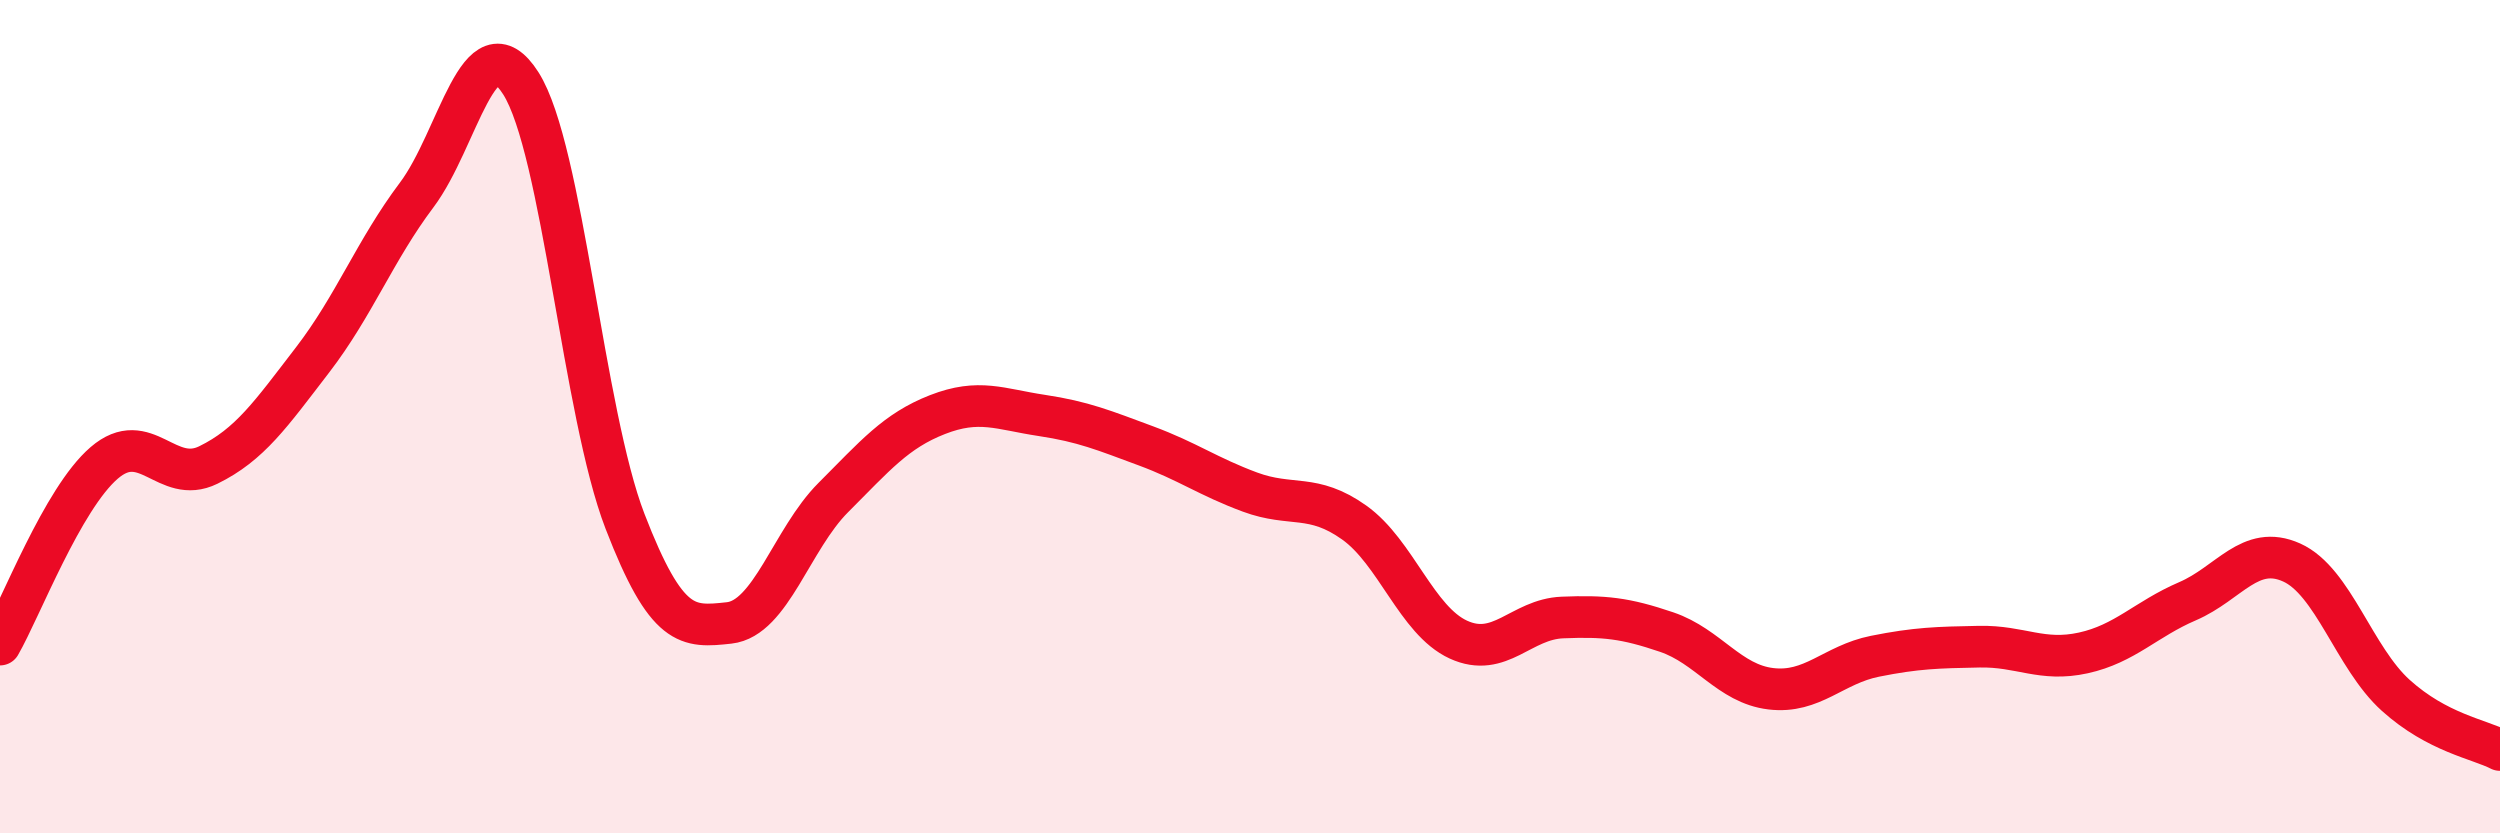
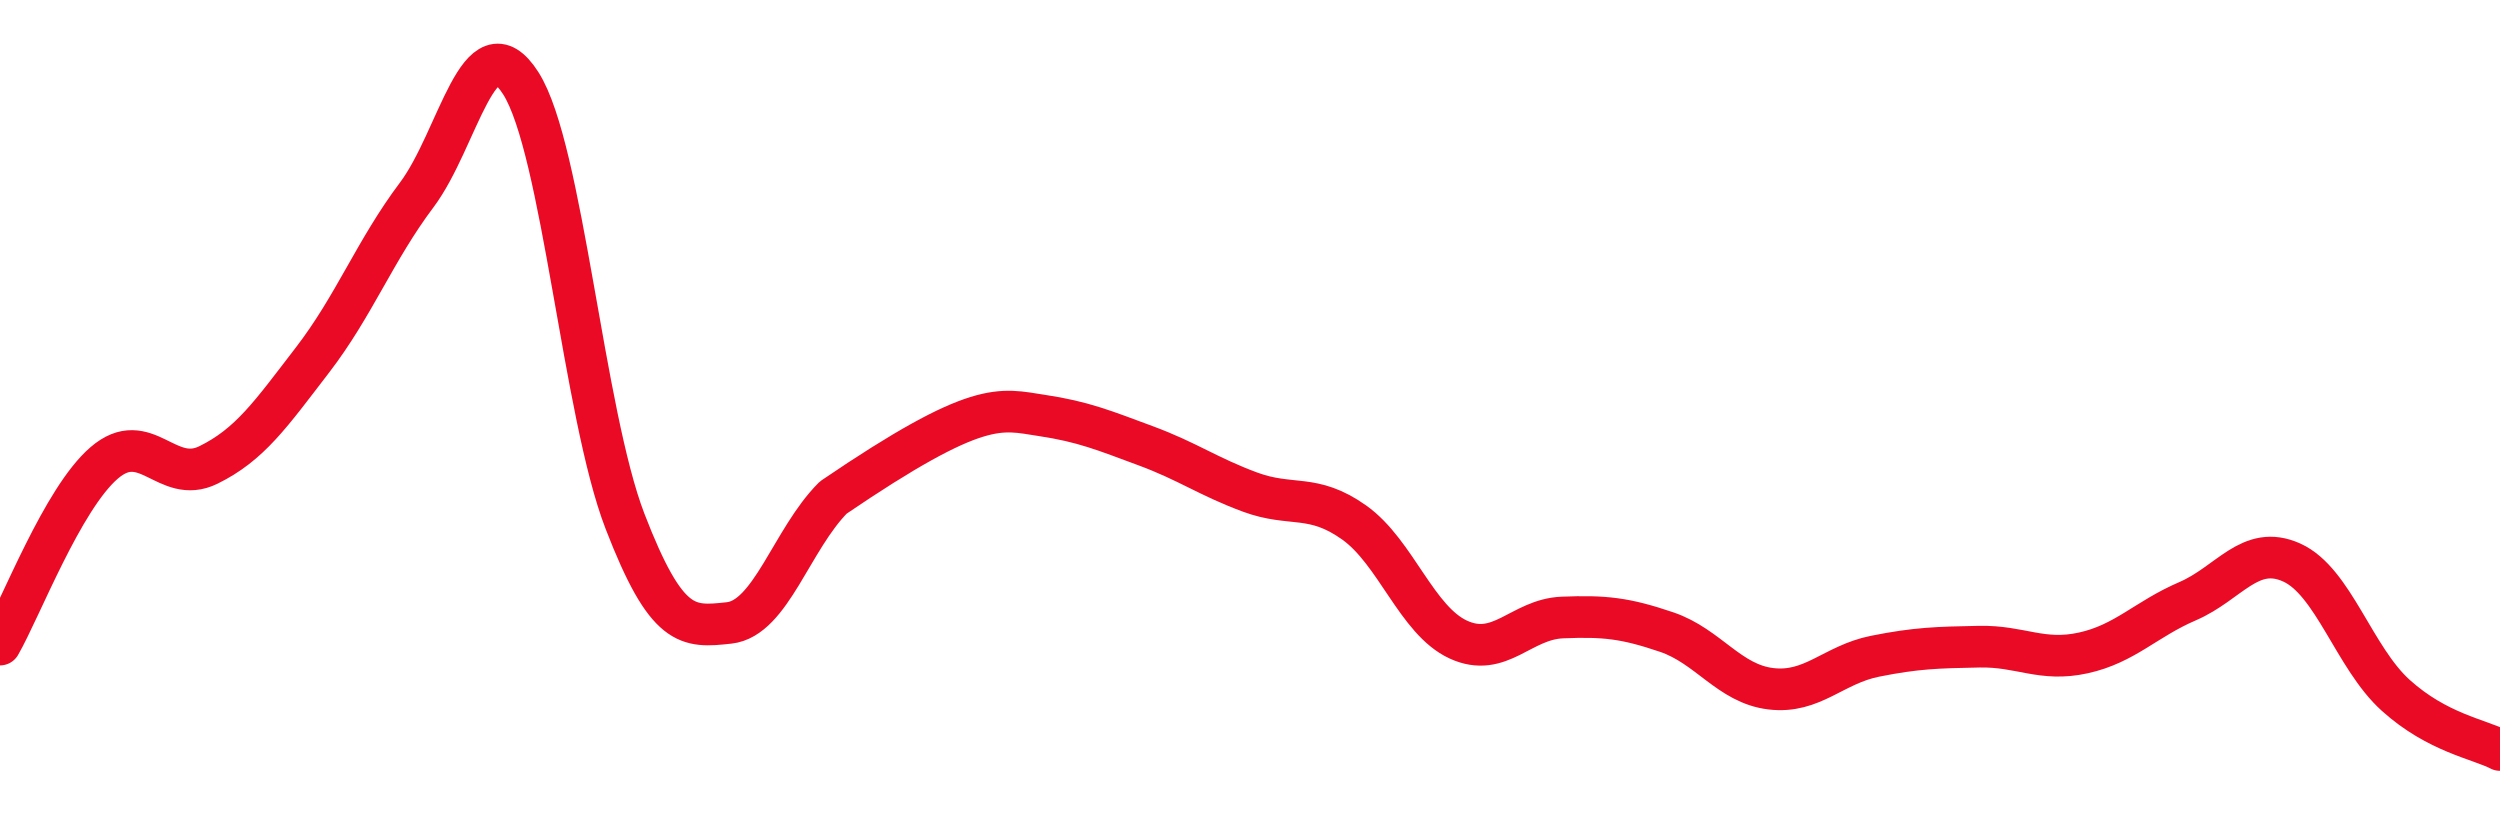
<svg xmlns="http://www.w3.org/2000/svg" width="60" height="20" viewBox="0 0 60 20">
-   <path d="M 0,15.47 C 0.5,14.6 1.5,11.97 2.5,11.11 C 3.5,10.25 4,11.65 5,11.16 C 6,10.67 6.5,9.94 7.5,8.64 C 8.5,7.34 9,6.01 10,4.68 C 11,3.35 11.5,0.43 12.5,2 C 13.5,3.57 14,9.92 15,12.51 C 16,15.1 16.5,15.06 17.5,14.95 C 18.5,14.84 19,12.94 20,11.94 C 21,10.94 21.5,10.34 22.5,9.95 C 23.5,9.56 24,9.82 25,9.97 C 26,10.12 26.5,10.33 27.5,10.7 C 28.5,11.07 29,11.44 30,11.81 C 31,12.18 31.5,11.83 32.5,12.54 C 33.5,13.25 34,14.89 35,15.35 C 36,15.81 36.5,14.86 37.5,14.82 C 38.5,14.78 39,14.83 40,15.17 C 41,15.51 41.5,16.41 42.5,16.53 C 43.5,16.65 44,15.95 45,15.75 C 46,15.55 46.5,15.54 47.5,15.52 C 48.5,15.5 49,15.89 50,15.67 C 51,15.45 51.5,14.86 52.5,14.43 C 53.5,14 54,13.05 55,13.5 C 56,13.95 56.5,15.79 57.5,16.69 C 58.5,17.59 59.5,17.74 60,18L60 20L0 20Z" fill="#EB0A25" opacity="0.1" stroke-linecap="round" stroke-linejoin="round" />
-   <path d="M 0,15.47 C 0.5,14.6 1.5,11.97 2.5,11.11 C 3.5,10.25 4,11.65 5,11.16 C 6,10.67 6.5,9.94 7.5,8.64 C 8.5,7.34 9,6.01 10,4.68 C 11,3.35 11.5,0.43 12.5,2 C 13.5,3.57 14,9.92 15,12.51 C 16,15.1 16.5,15.06 17.5,14.95 C 18.5,14.84 19,12.94 20,11.94 C 21,10.94 21.5,10.34 22.5,9.95 C 23.5,9.56 24,9.82 25,9.97 C 26,10.12 26.5,10.33 27.5,10.7 C 28.5,11.07 29,11.44 30,11.81 C 31,12.18 31.5,11.83 32.5,12.54 C 33.5,13.25 34,14.89 35,15.35 C 36,15.81 36.5,14.86 37.5,14.82 C 38.5,14.78 39,14.83 40,15.17 C 41,15.51 41.5,16.41 42.5,16.53 C 43.5,16.65 44,15.95 45,15.75 C 46,15.55 46.5,15.54 47.5,15.52 C 48.5,15.5 49,15.89 50,15.67 C 51,15.45 51.5,14.86 52.5,14.43 C 53.5,14 54,13.05 55,13.5 C 56,13.95 56.5,15.79 57.5,16.69 C 58.5,17.59 59.5,17.74 60,18" stroke="#EB0A25" stroke-width="1" fill="none" stroke-linecap="round" stroke-linejoin="round" />
+   <path d="M 0,15.47 C 0.5,14.6 1.5,11.97 2.5,11.11 C 3.5,10.25 4,11.65 5,11.16 C 6,10.67 6.5,9.94 7.5,8.64 C 8.5,7.34 9,6.01 10,4.68 C 11,3.35 11.5,0.43 12.5,2 C 13.5,3.57 14,9.92 15,12.51 C 16,15.1 16.5,15.06 17.5,14.95 C 18.5,14.84 19,12.94 20,11.94 C 23.5,9.56 24,9.82 25,9.97 C 26,10.12 26.5,10.33 27.5,10.7 C 28.5,11.07 29,11.44 30,11.81 C 31,12.18 31.5,11.83 32.5,12.54 C 33.5,13.25 34,14.89 35,15.35 C 36,15.81 36.5,14.86 37.5,14.82 C 38.5,14.78 39,14.83 40,15.17 C 41,15.51 41.5,16.41 42.5,16.53 C 43.5,16.65 44,15.95 45,15.75 C 46,15.55 46.5,15.54 47.5,15.52 C 48.5,15.5 49,15.89 50,15.67 C 51,15.45 51.5,14.86 52.5,14.43 C 53.5,14 54,13.05 55,13.5 C 56,13.95 56.5,15.79 57.5,16.69 C 58.5,17.59 59.5,17.74 60,18" stroke="#EB0A25" stroke-width="1" fill="none" stroke-linecap="round" stroke-linejoin="round" />
</svg>